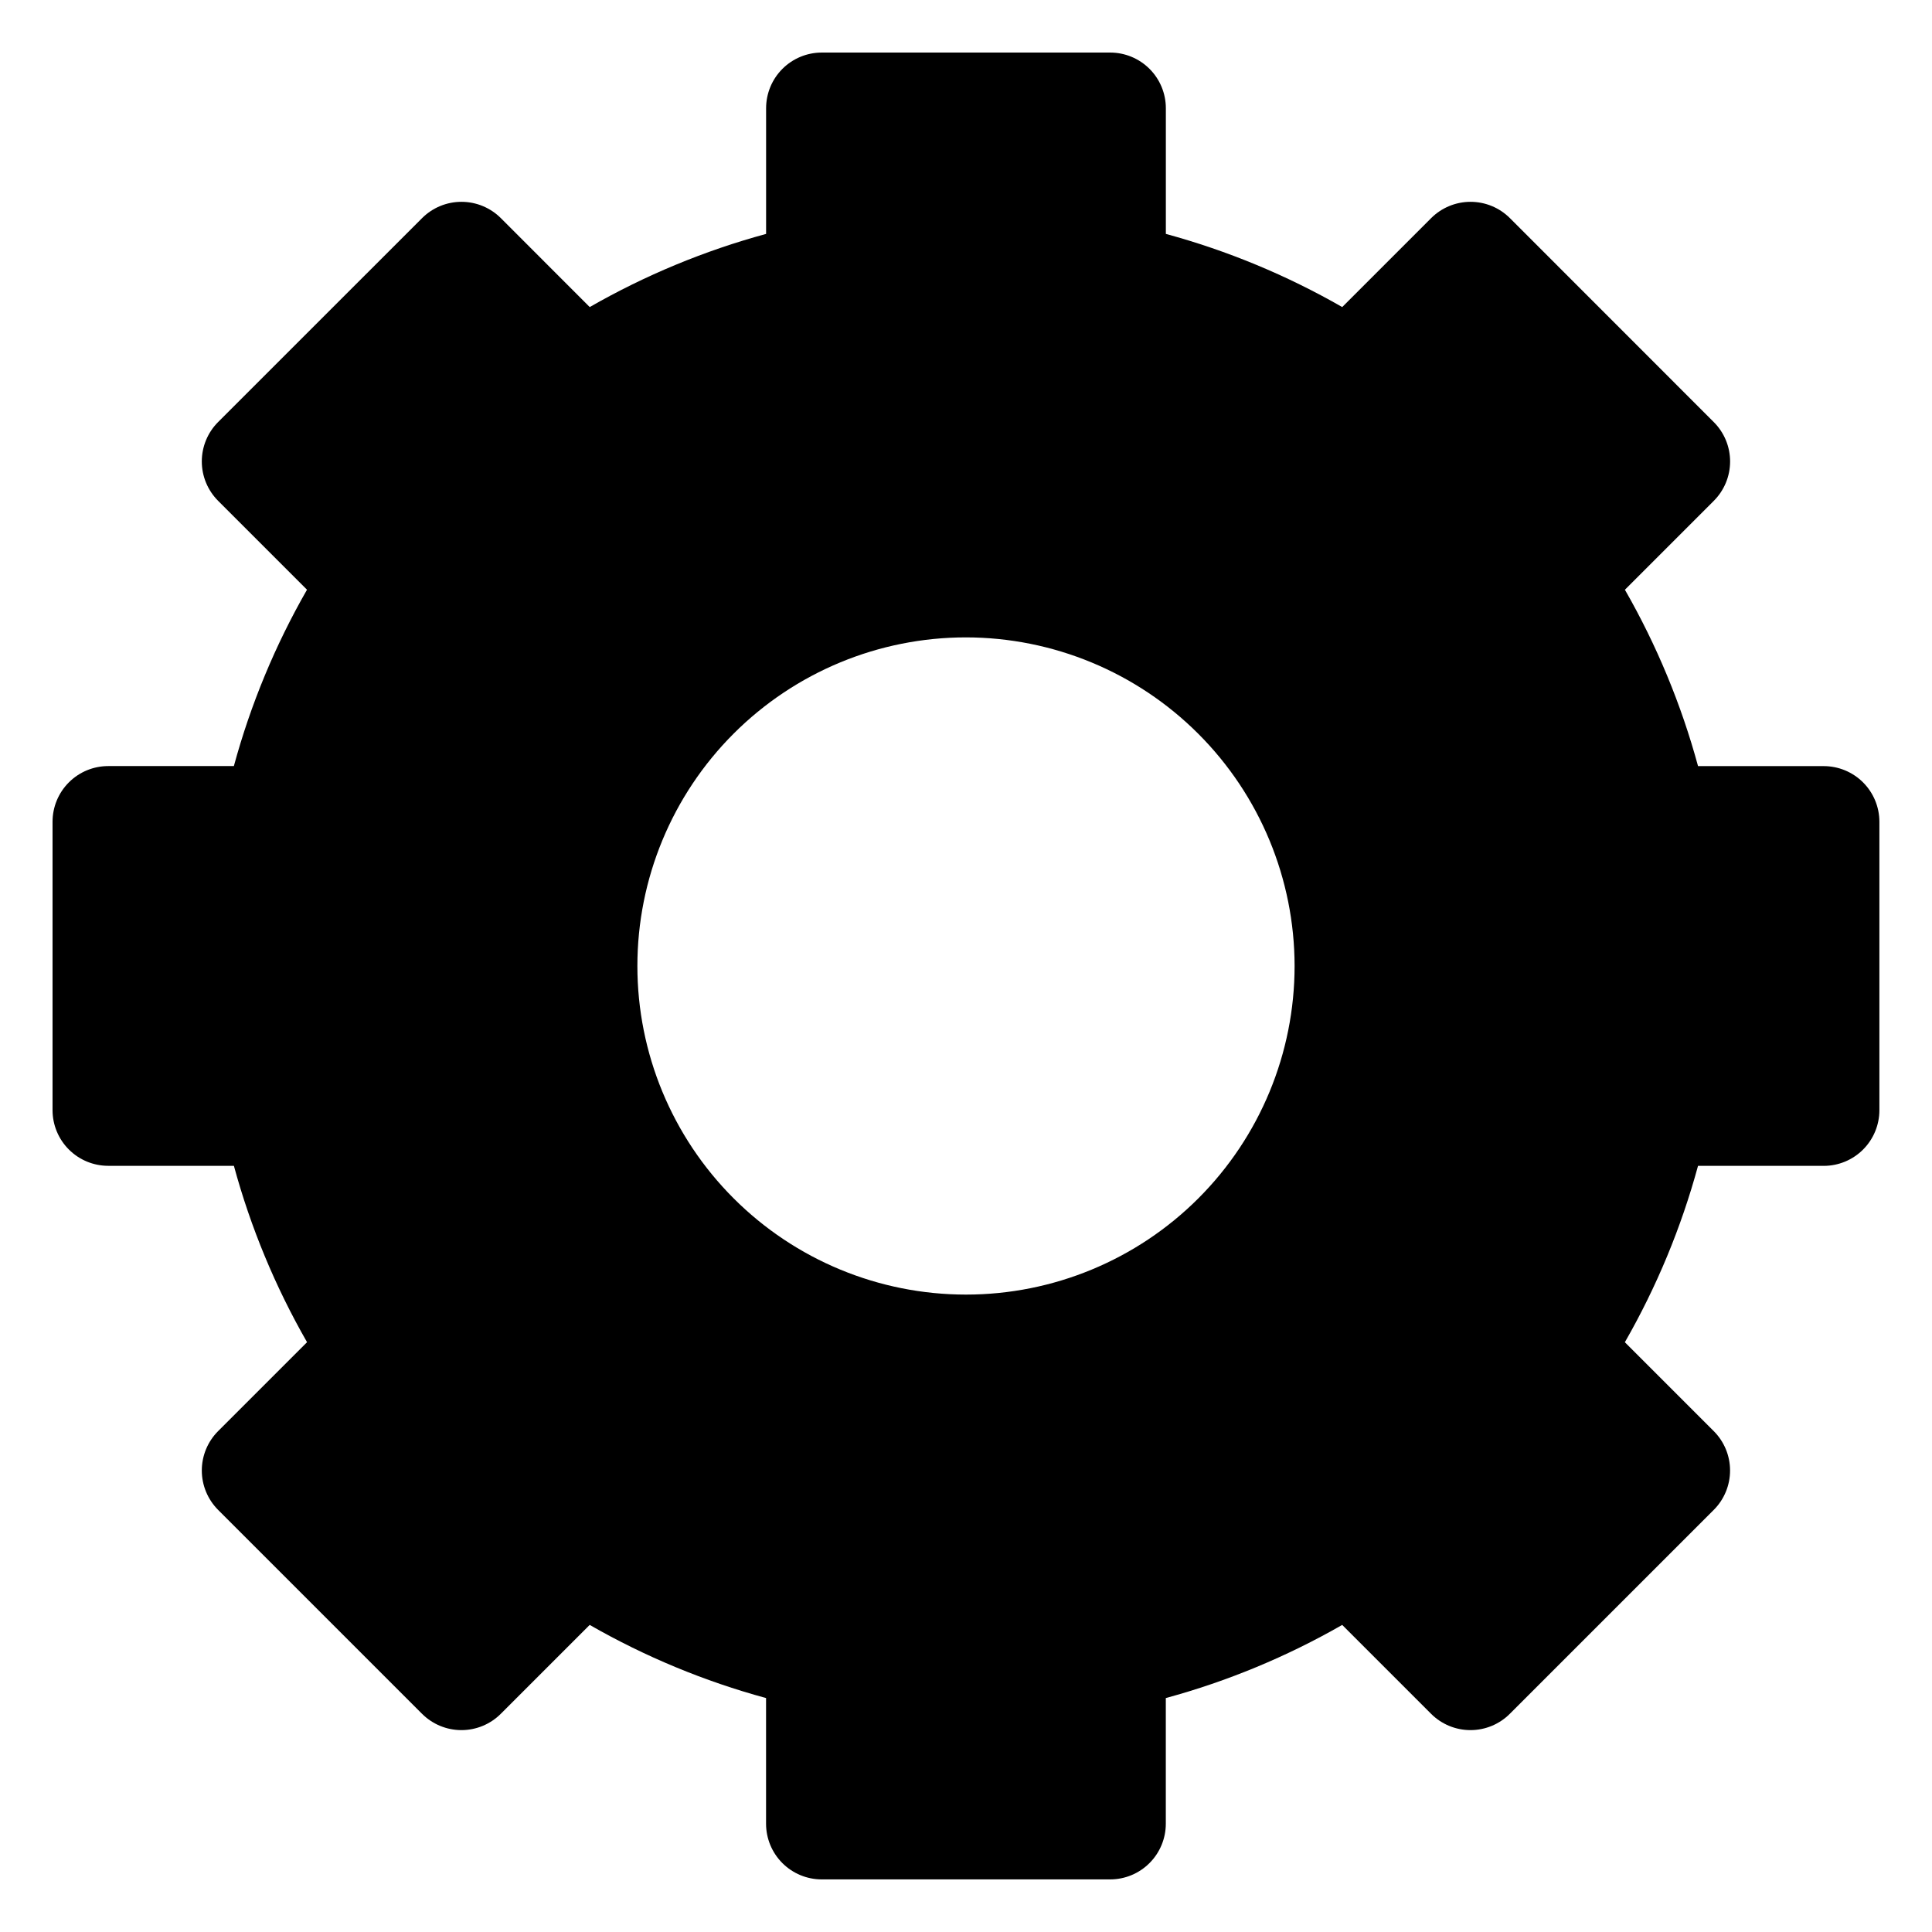
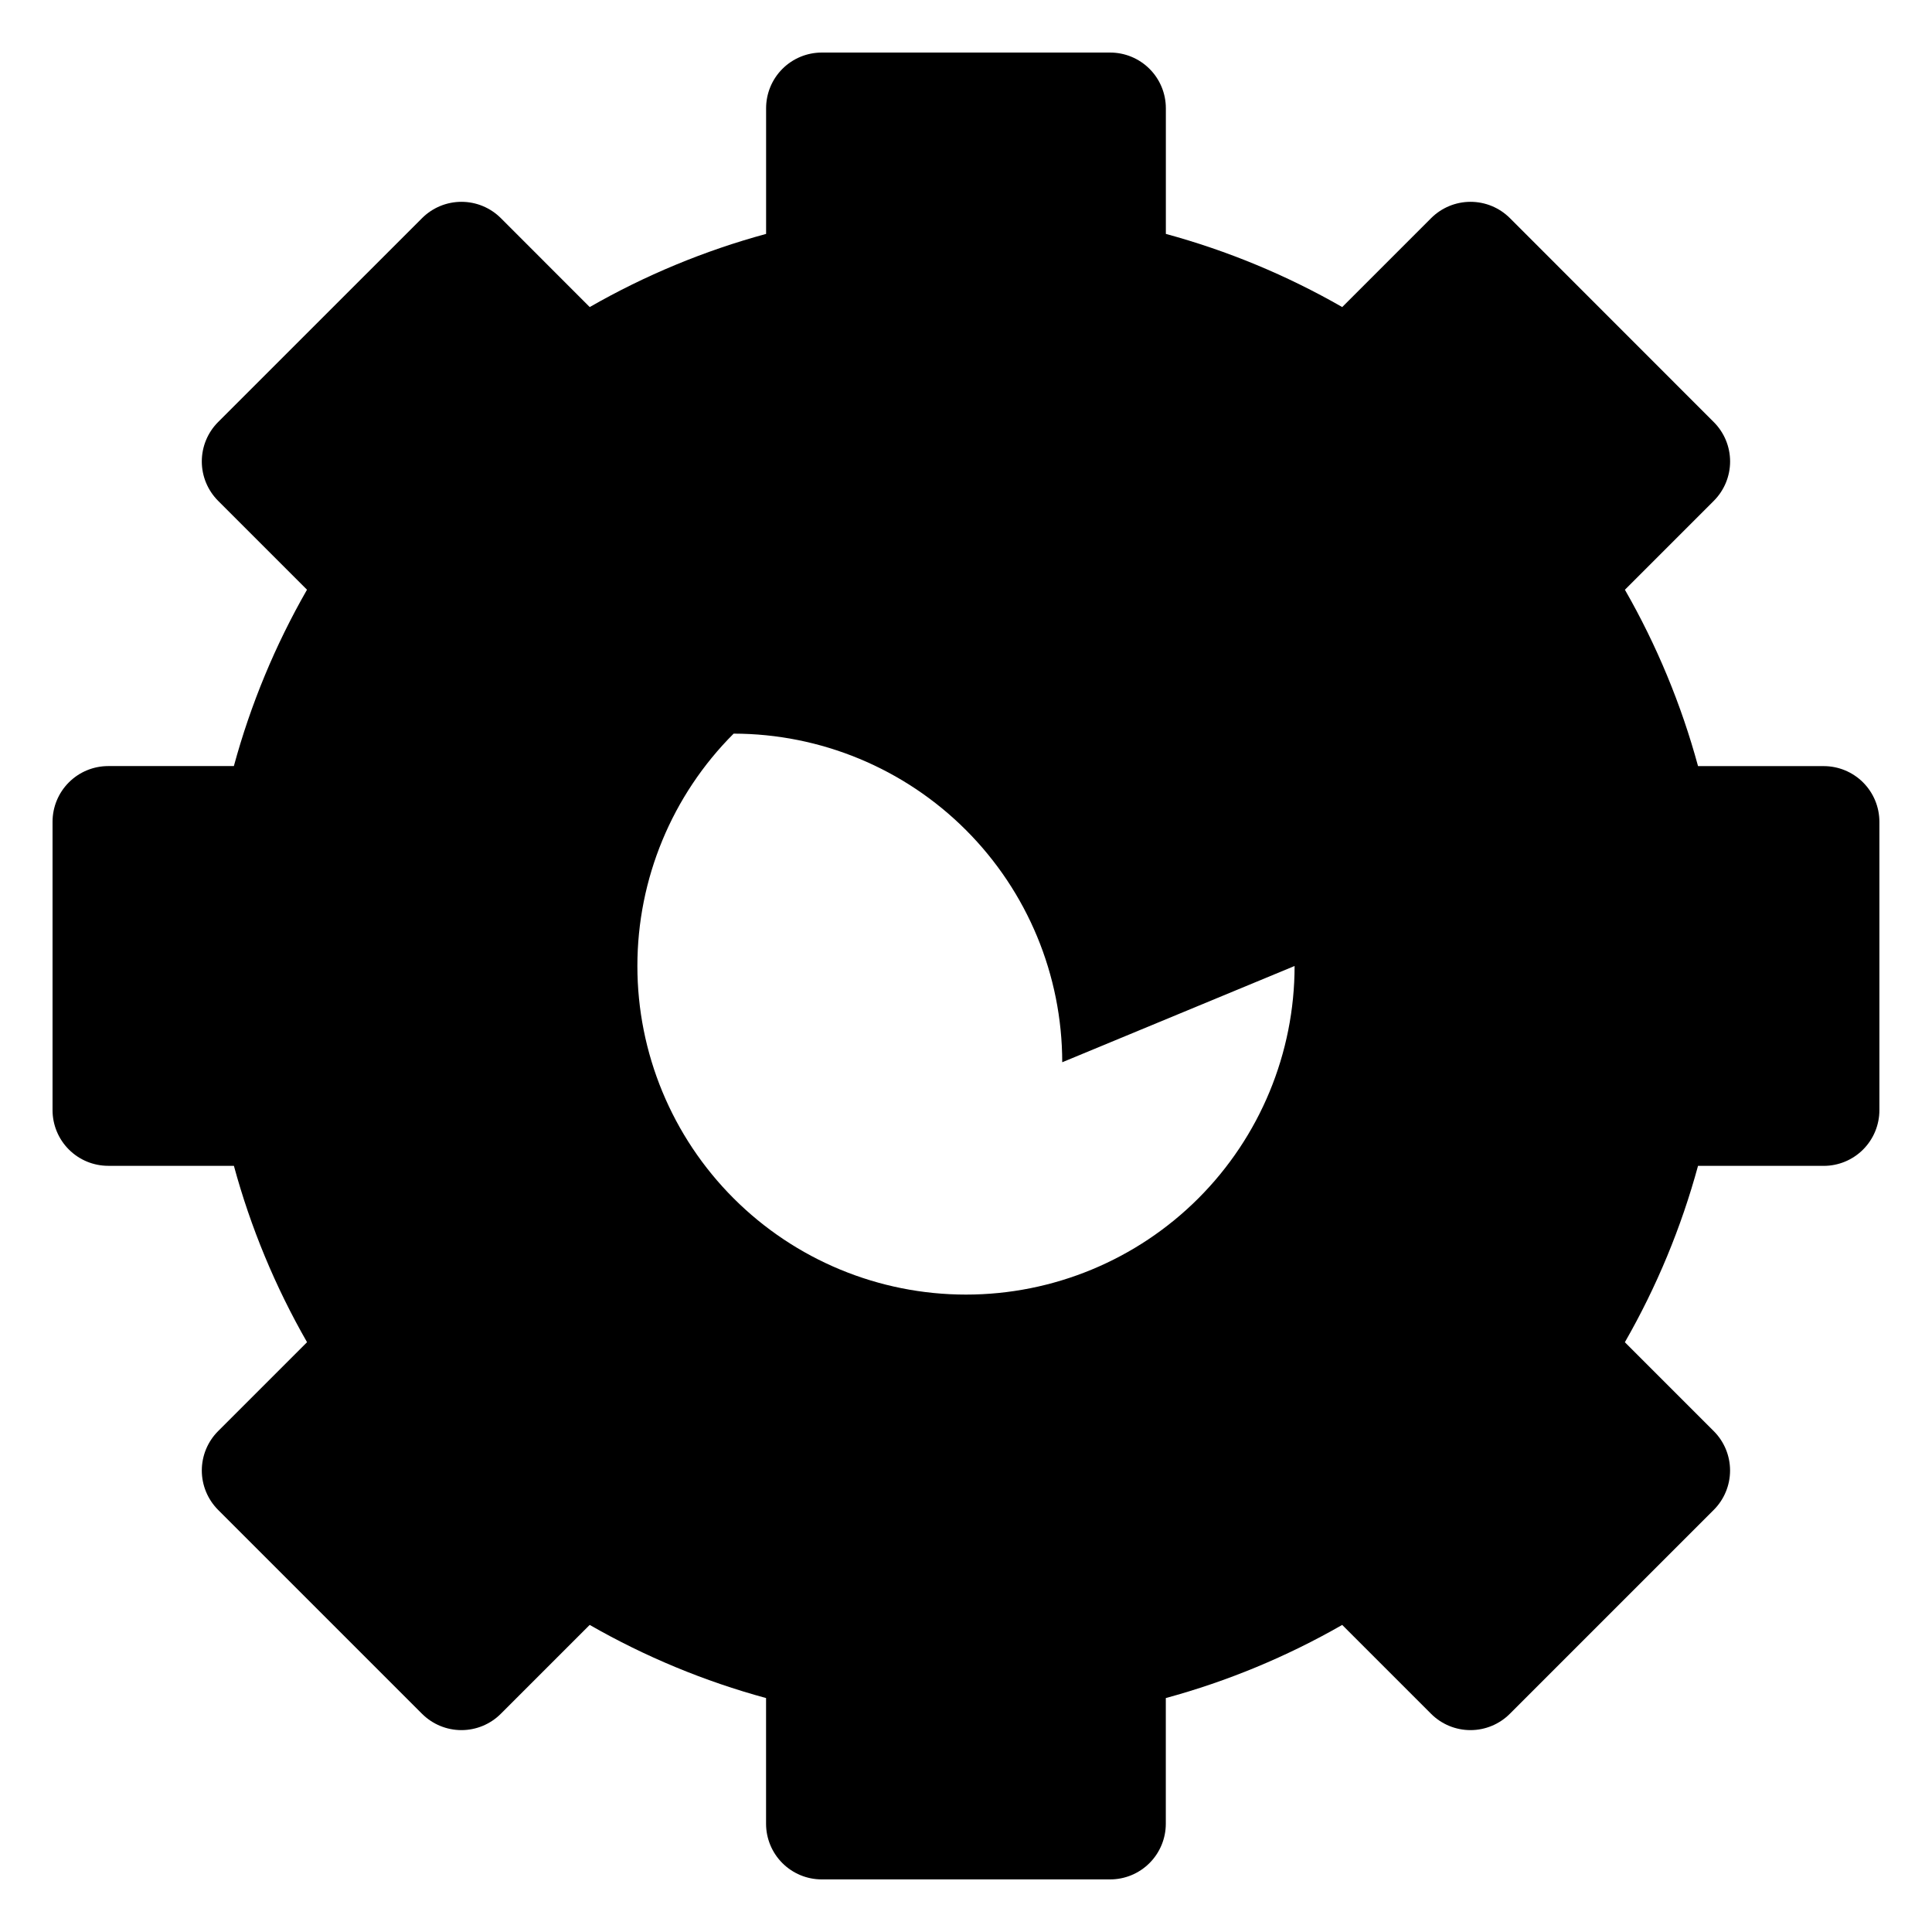
<svg xmlns="http://www.w3.org/2000/svg" fill="#000000" width="800px" height="800px" version="1.1" viewBox="144 144 512 512">
-   <path d="m627.3 347.03h-33.301c-4.445-16.344-10.957-32.051-19.383-46.742l23.559-23.559-0.004 0.004c2.769-2.769 4.324-6.523 4.324-10.438s-1.555-7.668-4.324-10.434l-54.031-54.055c-2.766-2.766-6.519-4.32-10.434-4.32-3.914 0-7.668 1.555-10.438 4.32l-23.566 23.57c-14.691-8.426-30.398-14.941-46.738-19.387v-33.297c0-3.918-1.555-7.672-4.324-10.438-2.769-2.769-6.523-4.324-10.438-4.324h-76.418c-3.914 0-7.668 1.555-10.438 4.324-2.766 2.766-4.32 6.519-4.32 10.438v33.297c-16.344 4.445-32.051 10.961-46.742 19.387l-23.555-23.57c-2.769-2.766-6.523-4.32-10.438-4.32s-7.668 1.555-10.434 4.32l-54.055 54.043c-2.766 2.769-4.32 6.523-4.32 10.438 0 3.91 1.555 7.664 4.32 10.434l23.559 23.559c-8.426 14.688-14.941 30.395-19.383 46.738h-33.289c-3.918 0-7.672 1.555-10.438 4.324-2.769 2.766-4.324 6.519-4.324 10.438v76.418c0 3.914 1.555 7.668 4.324 10.434 2.766 2.769 6.519 4.324 10.438 4.324h33.297c4.445 16.344 10.961 32.051 19.387 46.742l-23.57 23.566c-2.766 2.766-4.32 6.519-4.32 10.434 0 3.914 1.555 7.668 4.32 10.438l54.043 54.043v-0.004c2.769 2.769 6.523 4.324 10.438 4.324 3.91 0 7.664-1.555 10.434-4.324l23.559-23.559v0.004c14.691 8.422 30.398 14.938 46.738 19.383v33.301c0 3.914 1.555 7.668 4.324 10.434 2.766 2.769 6.519 4.324 10.438 4.324h76.418c3.914 0 7.668-1.555 10.434-4.324 2.769-2.766 4.324-6.519 4.324-10.434v-33.301c16.344-4.445 32.051-10.961 46.742-19.383l23.559 23.559-0.004-0.004c2.769 2.769 6.523 4.324 10.438 4.324 3.914 0 7.668-1.555 10.434-4.324l54.043-54.043v0.004c2.766-2.769 4.32-6.523 4.32-10.438 0-3.914-1.555-7.668-4.32-10.434l-23.559-23.559c8.426-14.691 14.941-30.398 19.387-46.738h33.309c3.914 0 7.668-1.555 10.434-4.324 2.769-2.769 4.324-6.523 4.324-10.438v-76.418c0-3.914-1.555-7.668-4.324-10.438-2.766-2.766-6.519-4.32-10.434-4.32zm-140.22 52.969c0 23.094-9.176 45.246-25.504 61.578-16.332 16.328-38.484 25.504-61.578 25.504-23.098 0-45.246-9.176-61.578-25.504-16.332-16.332-25.508-38.484-25.508-61.578 0-23.098 9.176-45.246 25.508-61.578s38.48-25.508 61.578-25.508c23.086 0.027 45.223 9.211 61.547 25.535 16.328 16.324 25.512 38.461 25.535 61.551z" />
+   <path d="m627.3 347.03h-33.301c-4.445-16.344-10.957-32.051-19.383-46.742l23.559-23.559-0.004 0.004c2.769-2.769 4.324-6.523 4.324-10.438s-1.555-7.668-4.324-10.434l-54.031-54.055c-2.766-2.766-6.519-4.32-10.434-4.32-3.914 0-7.668 1.555-10.438 4.32l-23.566 23.57c-14.691-8.426-30.398-14.941-46.738-19.387v-33.297c0-3.918-1.555-7.672-4.324-10.438-2.769-2.769-6.523-4.324-10.438-4.324h-76.418c-3.914 0-7.668 1.555-10.438 4.324-2.766 2.766-4.32 6.519-4.32 10.438v33.297c-16.344 4.445-32.051 10.961-46.742 19.387l-23.555-23.57c-2.769-2.766-6.523-4.32-10.438-4.32s-7.668 1.555-10.434 4.32l-54.055 54.043c-2.766 2.769-4.32 6.523-4.32 10.438 0 3.91 1.555 7.664 4.32 10.434l23.559 23.559c-8.426 14.688-14.941 30.395-19.383 46.738h-33.289c-3.918 0-7.672 1.555-10.438 4.324-2.769 2.766-4.324 6.519-4.324 10.438v76.418c0 3.914 1.555 7.668 4.324 10.434 2.766 2.769 6.519 4.324 10.438 4.324h33.297c4.445 16.344 10.961 32.051 19.387 46.742l-23.57 23.566c-2.766 2.766-4.32 6.519-4.32 10.434 0 3.914 1.555 7.668 4.32 10.438l54.043 54.043v-0.004c2.769 2.769 6.523 4.324 10.438 4.324 3.91 0 7.664-1.555 10.434-4.324l23.559-23.559v0.004c14.691 8.422 30.398 14.938 46.738 19.383v33.301c0 3.914 1.555 7.668 4.324 10.434 2.766 2.769 6.519 4.324 10.438 4.324h76.418c3.914 0 7.668-1.555 10.434-4.324 2.769-2.766 4.324-6.519 4.324-10.434v-33.301c16.344-4.445 32.051-10.961 46.742-19.383l23.559 23.559-0.004-0.004c2.769 2.769 6.523 4.324 10.438 4.324 3.914 0 7.668-1.555 10.434-4.324l54.043-54.043v0.004c2.766-2.769 4.32-6.523 4.32-10.438 0-3.914-1.555-7.668-4.32-10.434l-23.559-23.559c8.426-14.691 14.941-30.398 19.387-46.738h33.309c3.914 0 7.668-1.555 10.434-4.324 2.769-2.769 4.324-6.523 4.324-10.438v-76.418c0-3.914-1.555-7.668-4.324-10.438-2.766-2.766-6.519-4.32-10.434-4.32zm-140.22 52.969c0 23.094-9.176 45.246-25.504 61.578-16.332 16.328-38.484 25.504-61.578 25.504-23.098 0-45.246-9.176-61.578-25.504-16.332-16.332-25.508-38.484-25.508-61.578 0-23.098 9.176-45.246 25.508-61.578c23.086 0.027 45.223 9.211 61.547 25.535 16.328 16.324 25.512 38.461 25.535 61.551z" />
</svg>